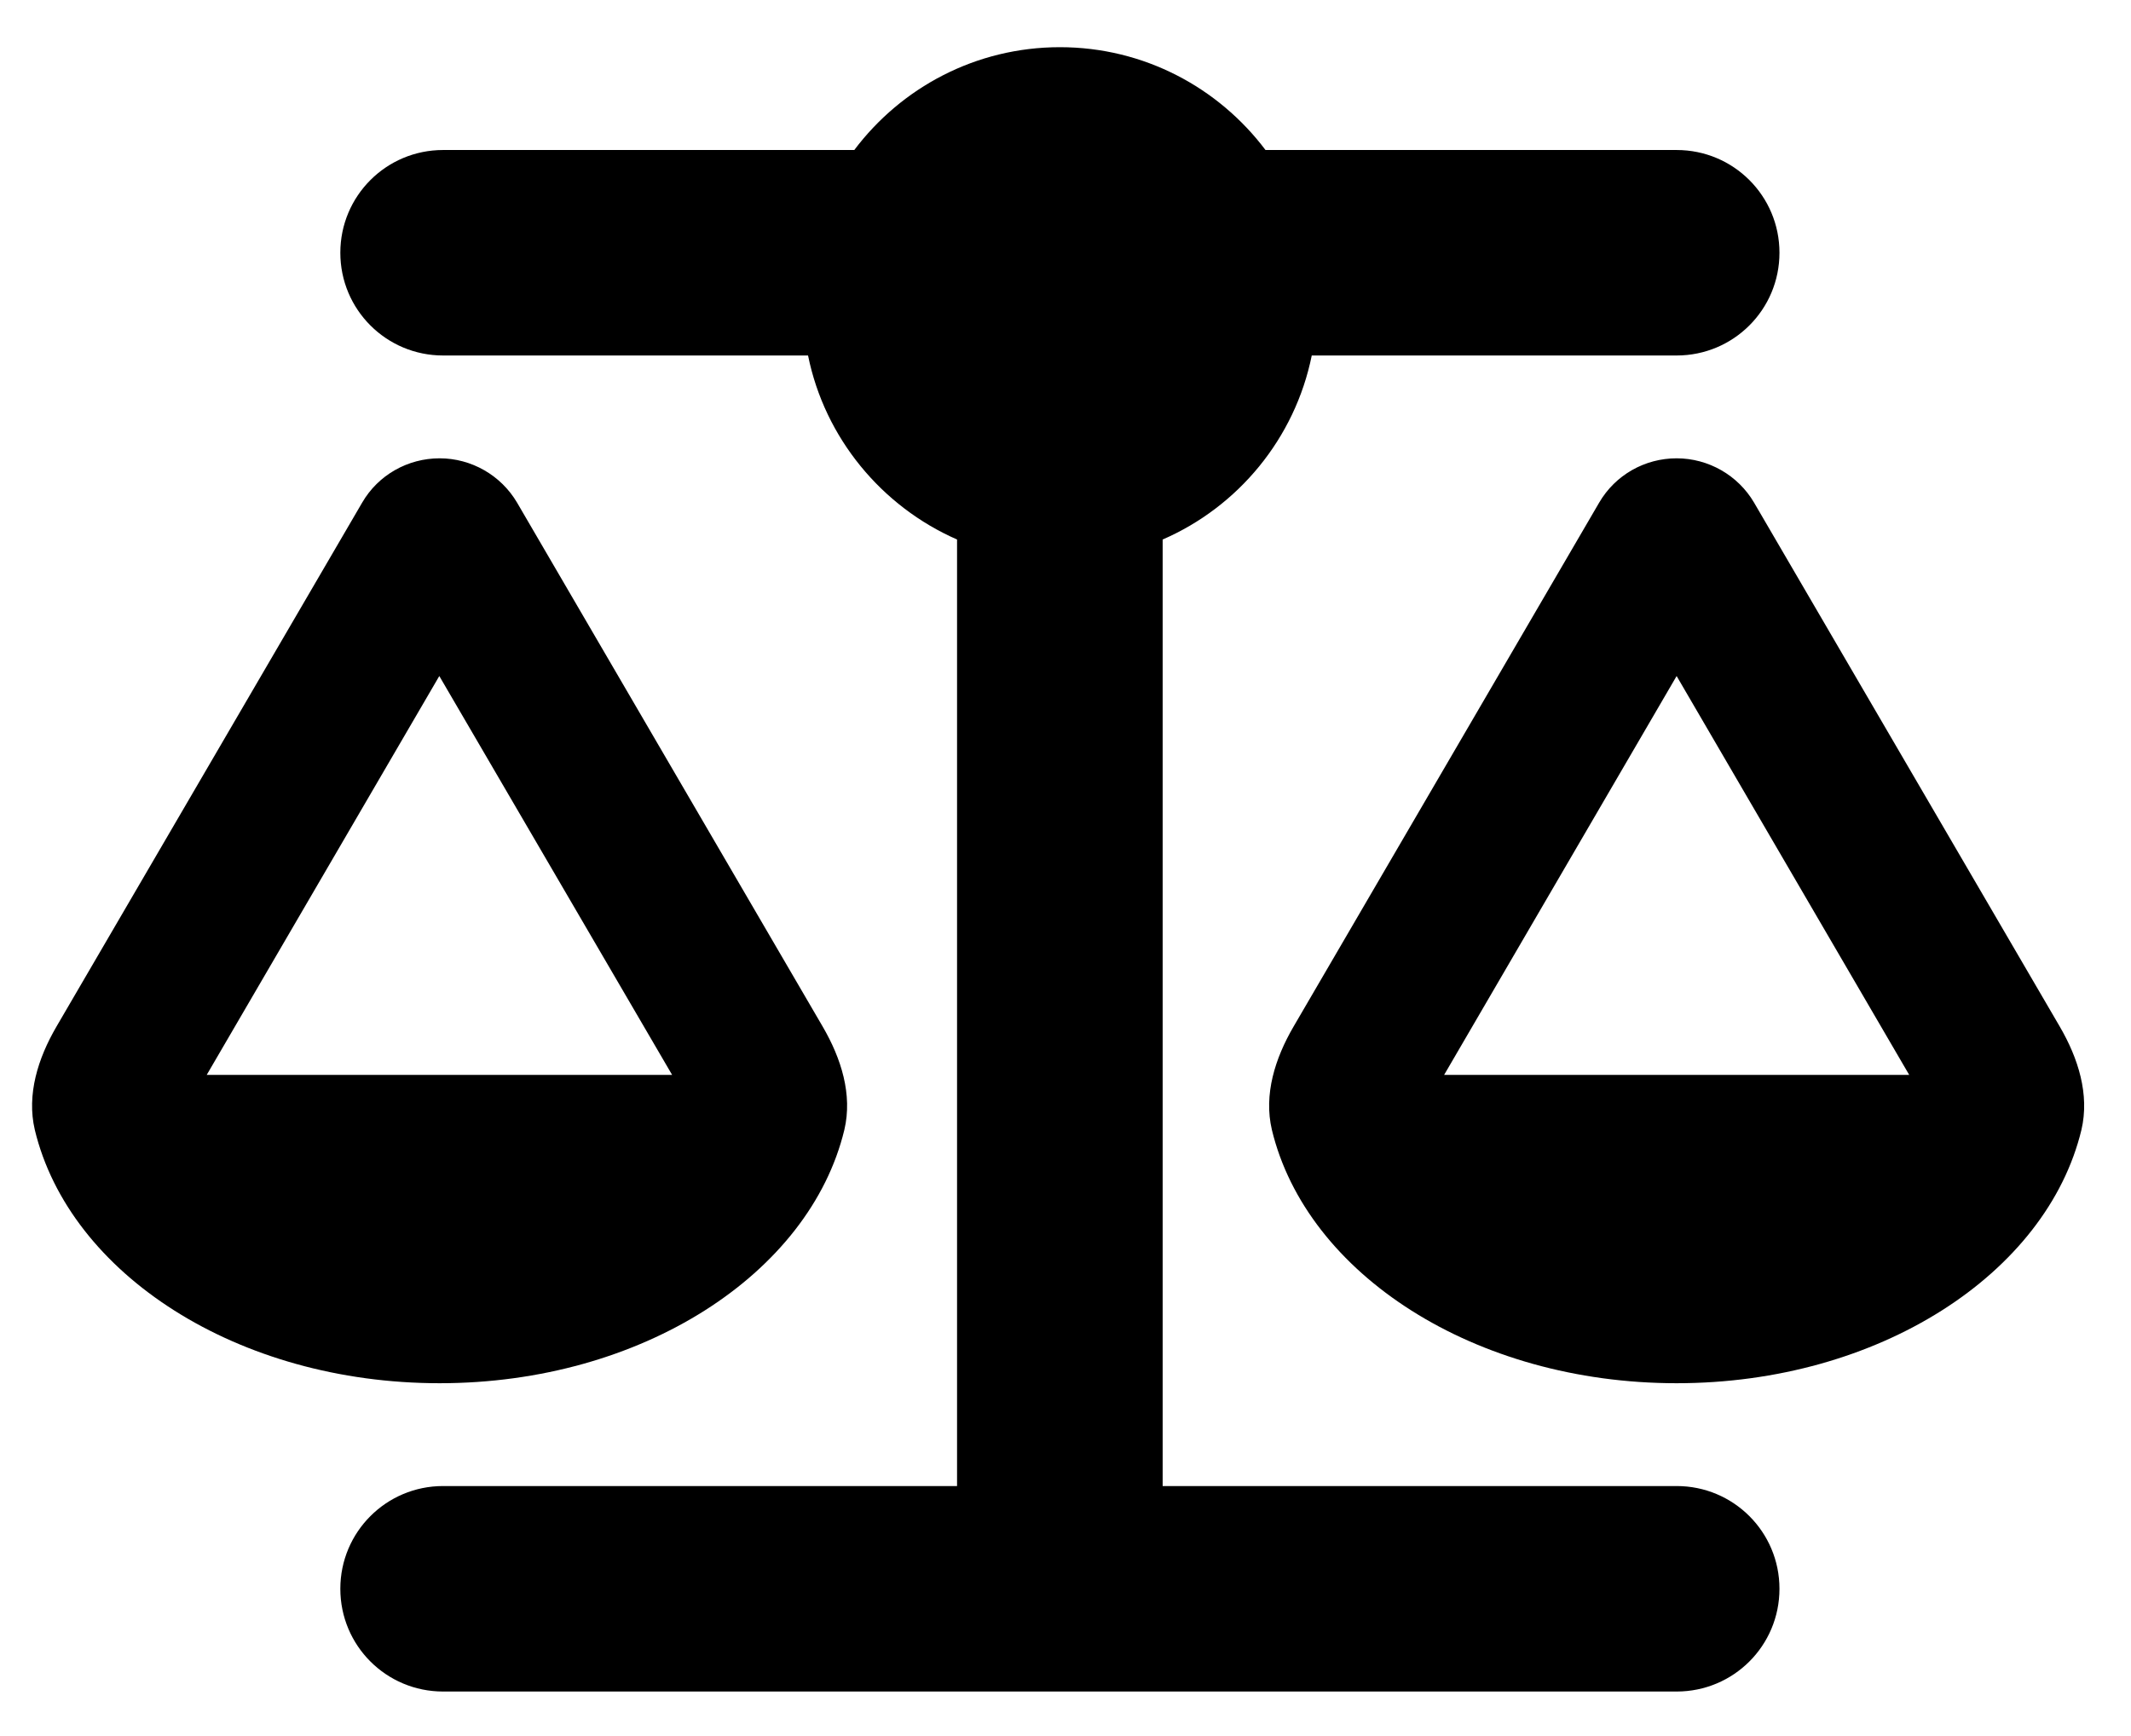
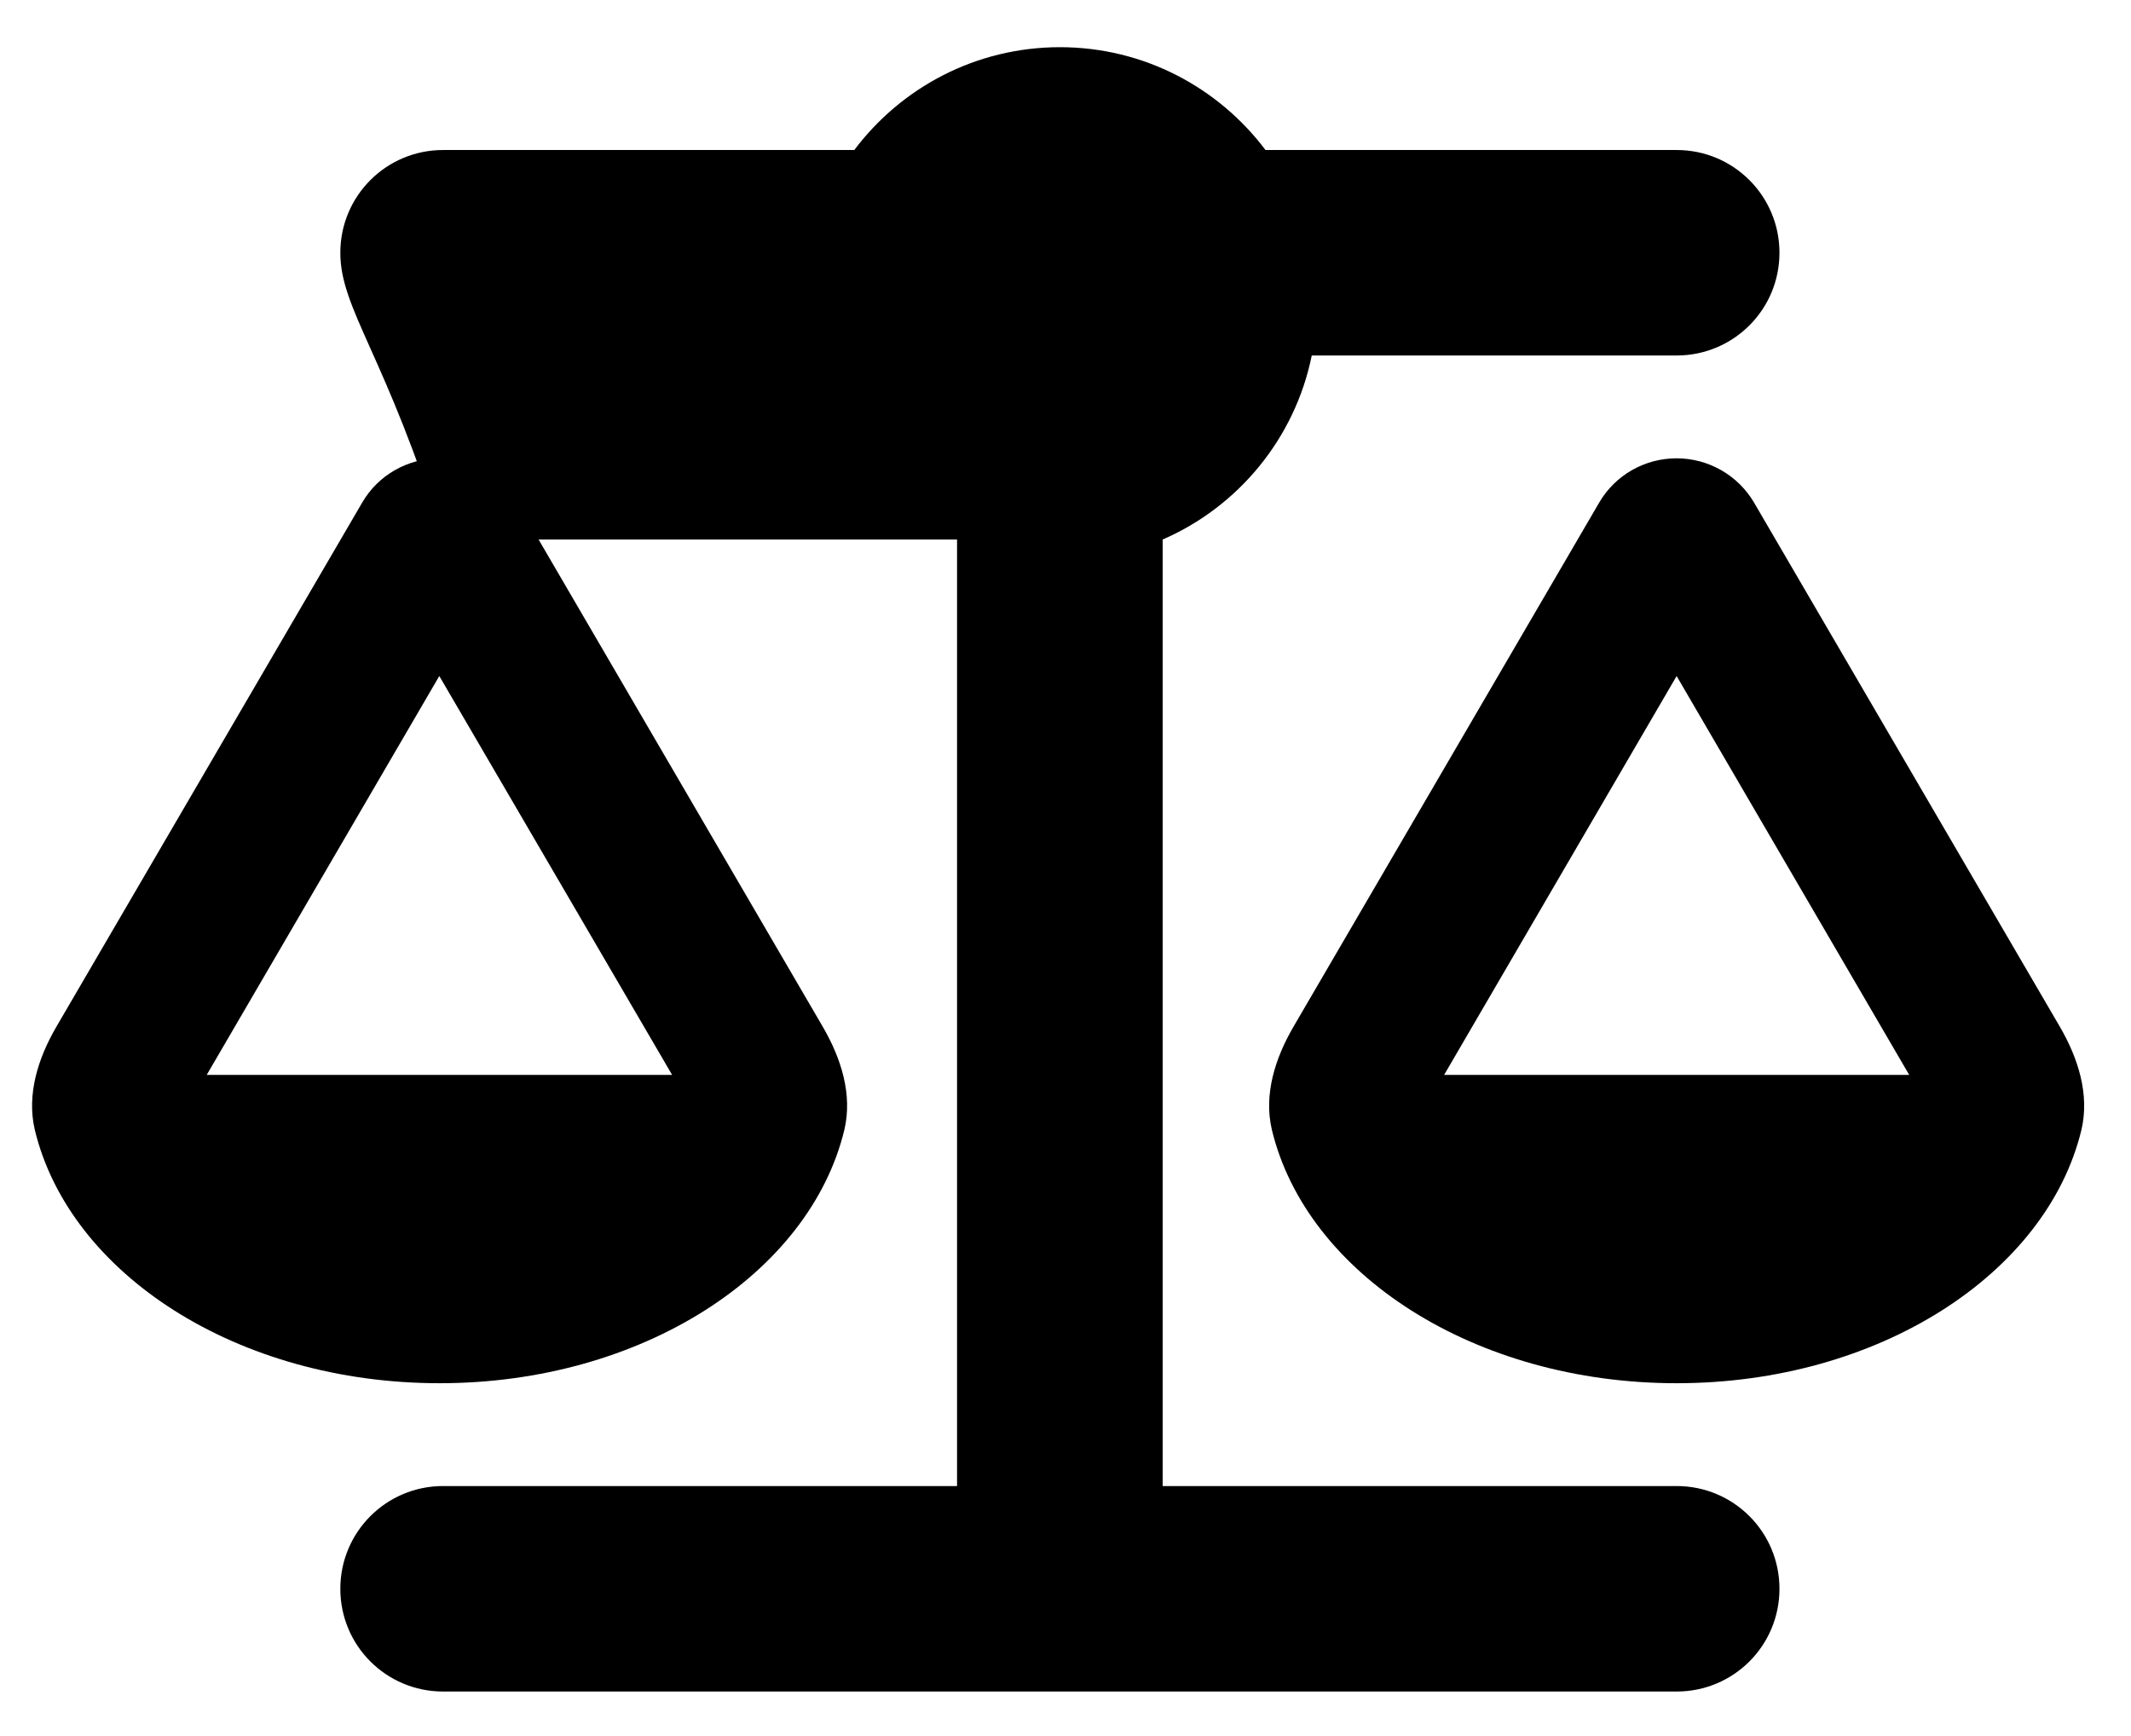
<svg xmlns="http://www.w3.org/2000/svg" width="27" height="22" viewBox="0 0 27 22" fill="none">
-   <path d="M16.034 1.901H21.243C21.964 1.901 22.546 2.483 22.546 3.203C22.546 3.923 21.964 4.505 21.243 4.505H16.62C16.408 5.555 15.688 6.422 14.731 6.837V18.832H21.243C21.964 18.832 22.546 19.414 22.546 20.134C22.546 20.855 21.964 21.436 21.243 21.436H5.614C4.894 21.436 4.312 20.855 4.312 20.134C4.312 19.414 4.894 18.832 5.614 18.832H12.126V6.837C11.17 6.418 10.45 5.551 10.238 4.505H5.614C4.894 4.505 4.312 3.923 4.312 3.203C4.312 2.483 4.894 1.901 5.614 1.901H10.824C11.418 1.111 12.363 0.598 13.429 0.598C14.495 0.598 15.439 1.111 16.034 1.901ZM18.297 13.622H24.19L21.243 8.567L18.297 13.622ZM21.243 17.529C18.683 17.529 16.555 16.145 16.115 14.318C16.009 13.87 16.156 13.411 16.388 13.012L20.262 6.369C20.466 6.019 20.84 5.808 21.243 5.808C21.646 5.808 22.021 6.023 22.224 6.369L26.099 13.012C26.331 13.411 26.477 13.87 26.372 14.318C25.932 16.142 23.803 17.529 21.243 17.529ZM5.566 8.567L2.619 13.622H8.516L5.566 8.567ZM0.441 14.318C0.336 13.87 0.482 13.411 0.714 13.012L4.589 6.369C4.792 6.019 5.167 5.808 5.57 5.808C5.973 5.808 6.347 6.023 6.551 6.369L10.425 13.012C10.657 13.411 10.804 13.87 10.698 14.318C10.258 16.142 8.13 17.529 5.57 17.529C3.01 17.529 0.881 16.145 0.441 14.318Z" fill="black" />
+   <path d="M16.034 1.901H21.243C21.964 1.901 22.546 2.483 22.546 3.203C22.546 3.923 21.964 4.505 21.243 4.505H16.62C16.408 5.555 15.688 6.422 14.731 6.837V18.832H21.243C21.964 18.832 22.546 19.414 22.546 20.134C22.546 20.855 21.964 21.436 21.243 21.436H5.614C4.894 21.436 4.312 20.855 4.312 20.134C4.312 19.414 4.894 18.832 5.614 18.832H12.126V6.837H5.614C4.894 4.505 4.312 3.923 4.312 3.203C4.312 2.483 4.894 1.901 5.614 1.901H10.824C11.418 1.111 12.363 0.598 13.429 0.598C14.495 0.598 15.439 1.111 16.034 1.901ZM18.297 13.622H24.19L21.243 8.567L18.297 13.622ZM21.243 17.529C18.683 17.529 16.555 16.145 16.115 14.318C16.009 13.87 16.156 13.411 16.388 13.012L20.262 6.369C20.466 6.019 20.84 5.808 21.243 5.808C21.646 5.808 22.021 6.023 22.224 6.369L26.099 13.012C26.331 13.411 26.477 13.87 26.372 14.318C25.932 16.142 23.803 17.529 21.243 17.529ZM5.566 8.567L2.619 13.622H8.516L5.566 8.567ZM0.441 14.318C0.336 13.87 0.482 13.411 0.714 13.012L4.589 6.369C4.792 6.019 5.167 5.808 5.57 5.808C5.973 5.808 6.347 6.023 6.551 6.369L10.425 13.012C10.657 13.411 10.804 13.87 10.698 14.318C10.258 16.142 8.13 17.529 5.57 17.529C3.01 17.529 0.881 16.145 0.441 14.318Z" fill="black" />
</svg>